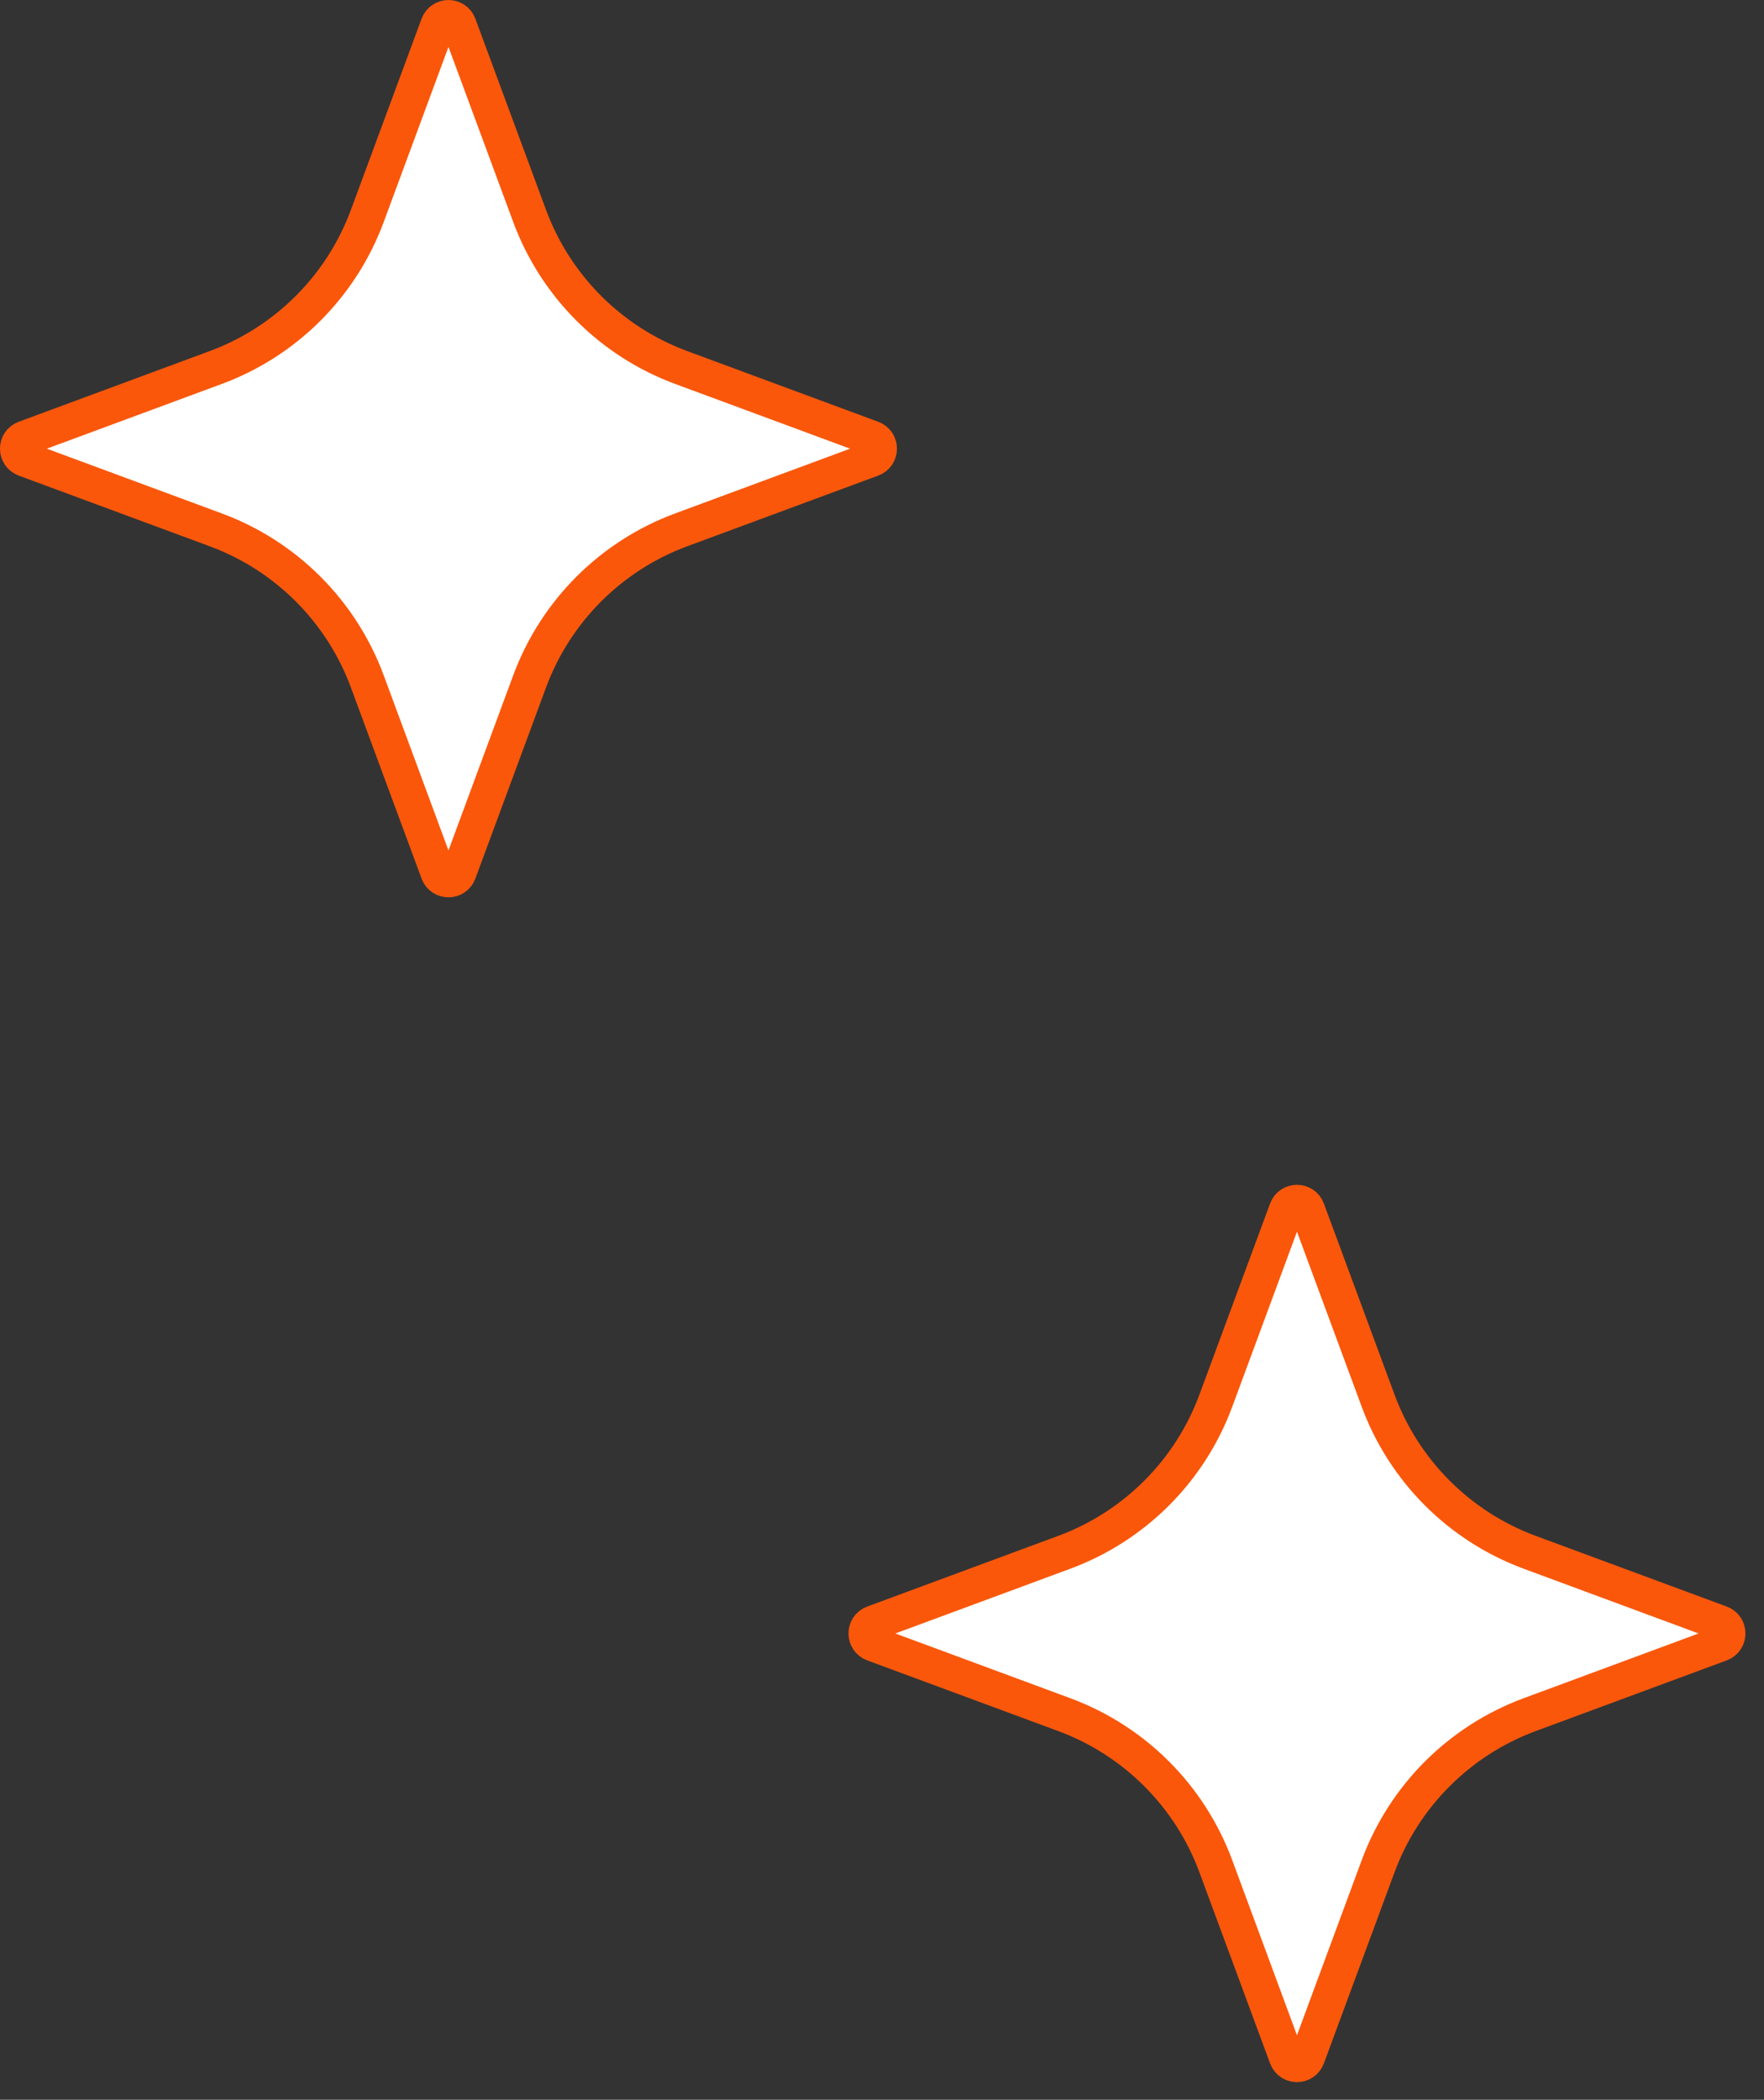
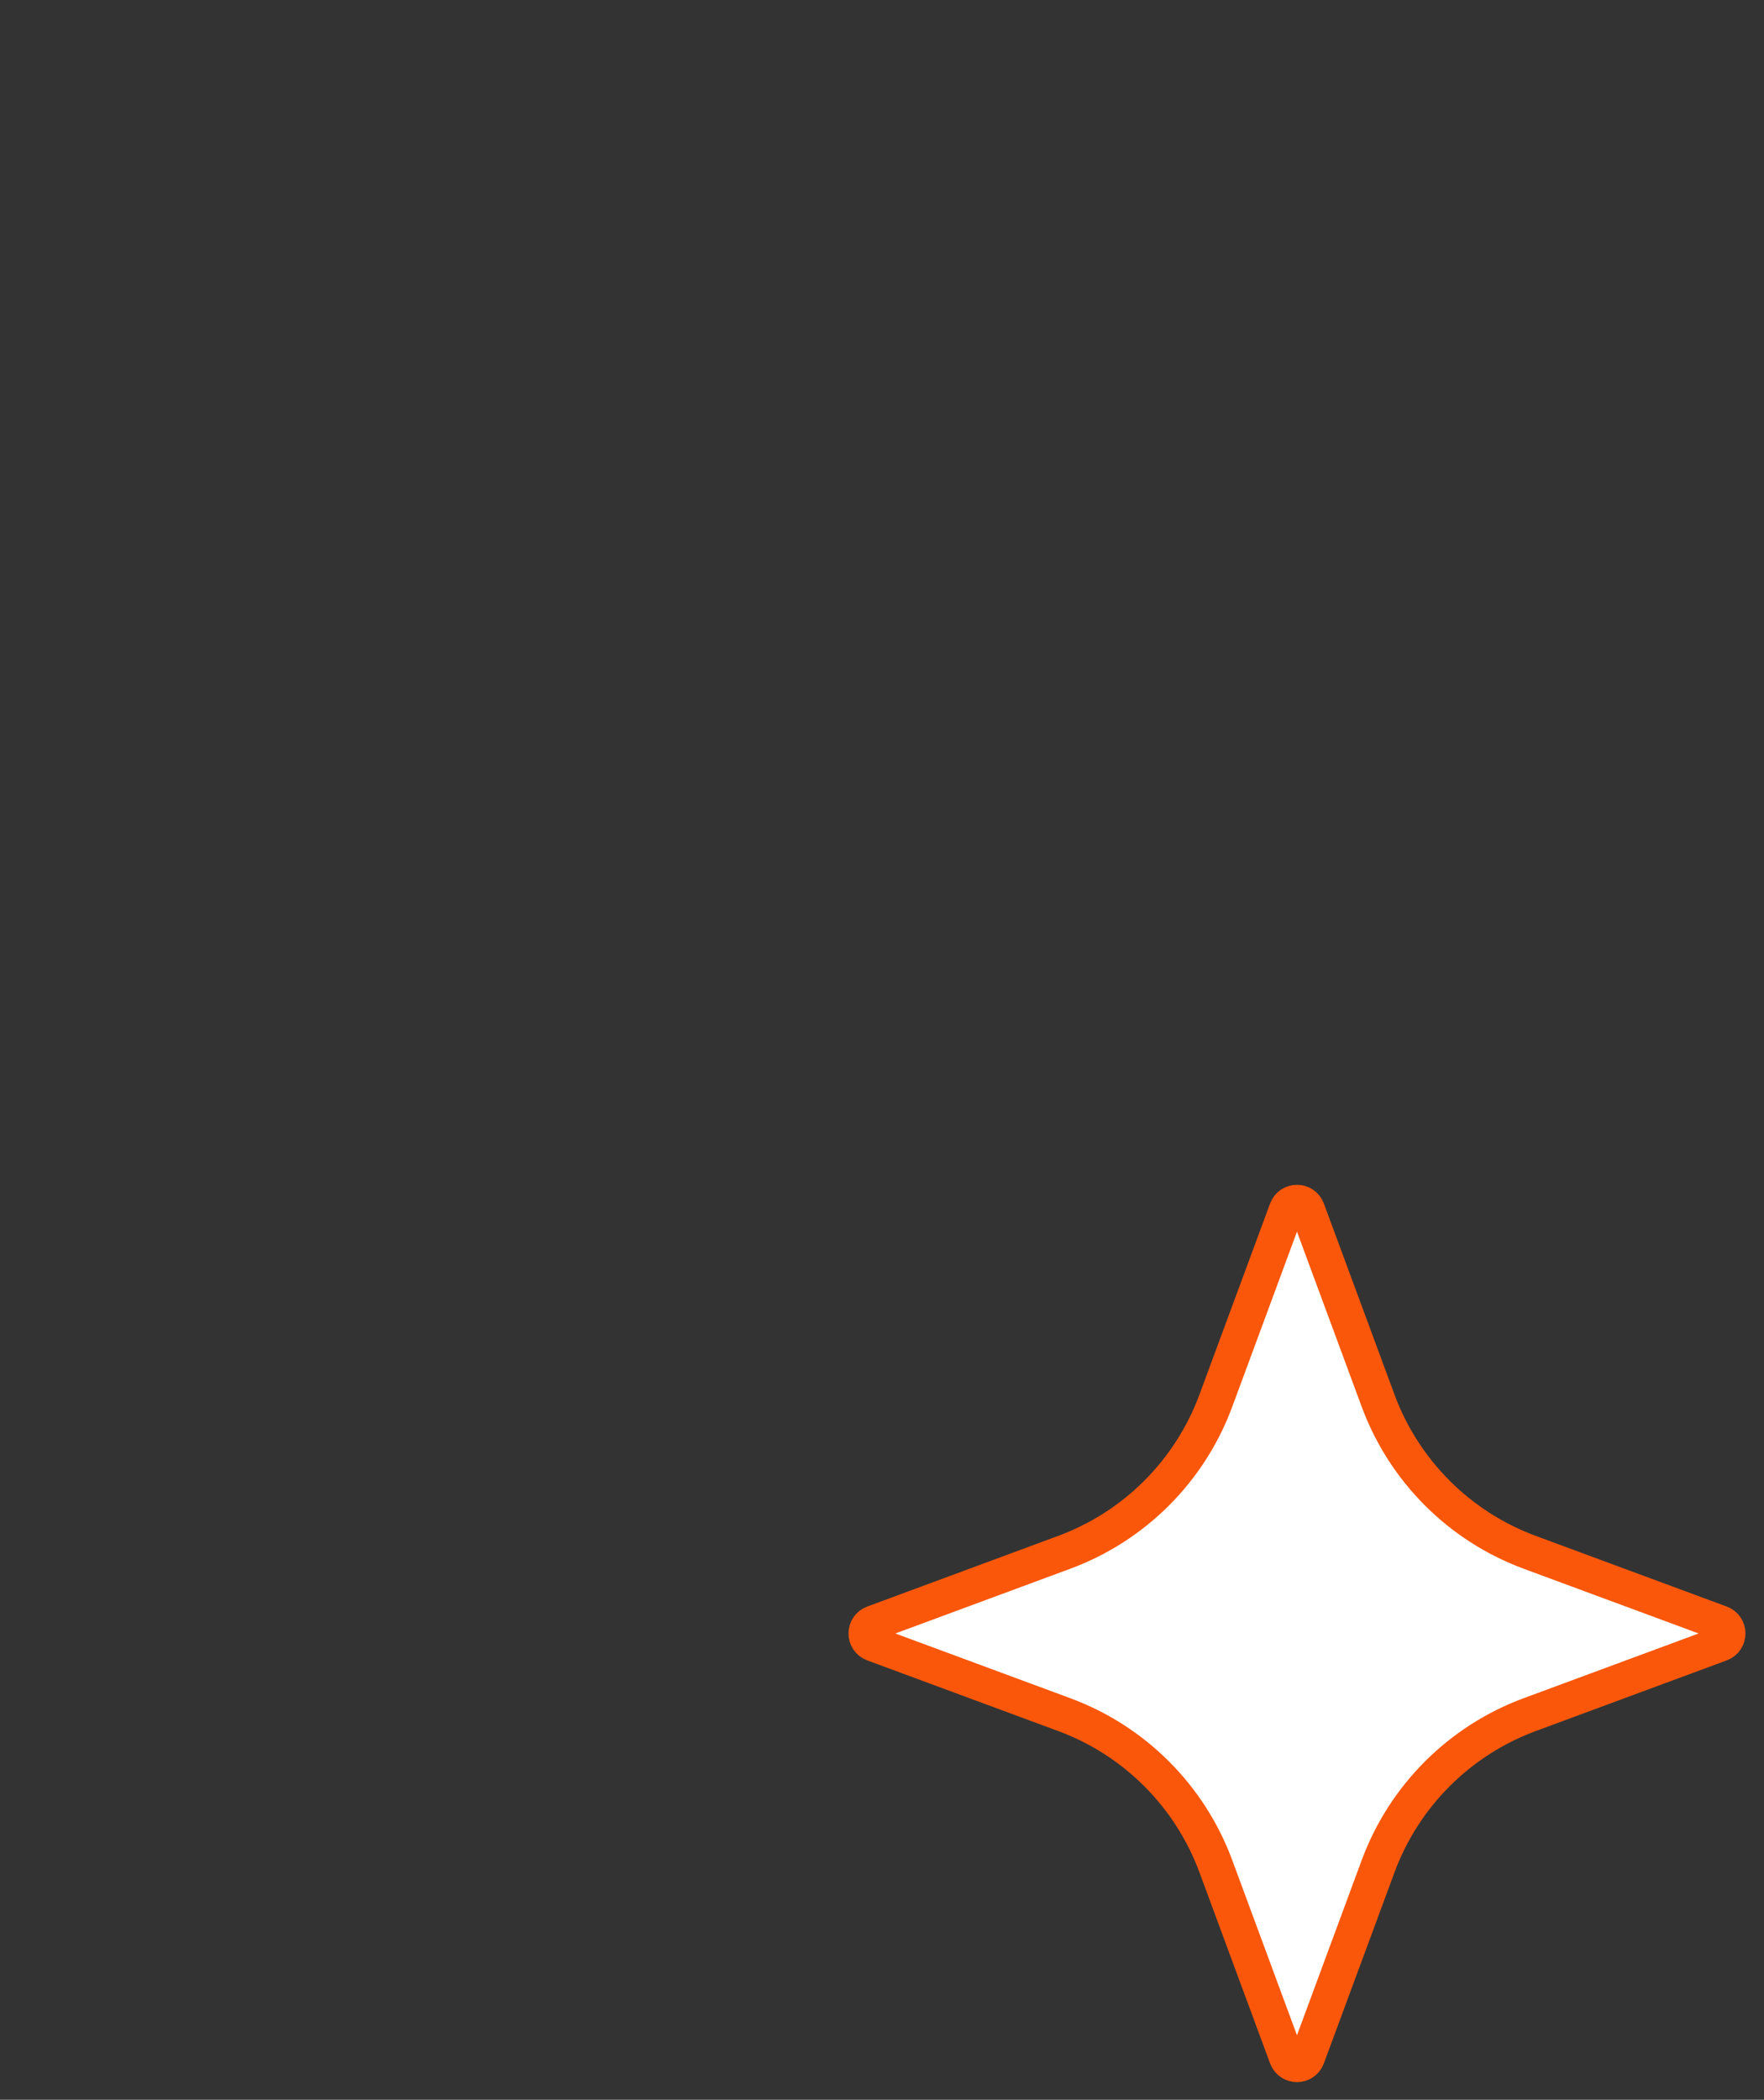
<svg xmlns="http://www.w3.org/2000/svg" width="79" height="94" viewBox="0 0 79 94" fill="none">
  <rect x="0" y="0" width="79" height="94" fill="#333333" stroke="none" />
  <path d="M57.615 54.15C57.776 53.715 58.393 53.715 58.554 54.15L61.719 62.706C62.882 65.849 65.361 68.327 68.503 69.49L77.059 72.655C77.495 72.817 77.495 73.433 77.059 73.595L68.503 76.76C65.361 77.923 62.882 80.401 61.719 83.544L58.554 92.1C58.393 92.535 57.776 92.535 57.615 92.1L54.45 83.544C53.287 80.401 50.808 77.923 47.666 76.76L39.11 73.595C38.674 73.433 38.674 72.817 39.11 72.655L47.666 69.49C50.808 68.327 53.287 65.849 54.45 62.706L57.615 54.15Z" fill="white" stroke="#FA570B" stroke-width="1.567" />
-   <path d="M19.615 1.111C19.776 0.676 20.393 0.676 20.554 1.111L23.719 9.667C24.882 12.81 27.361 15.288 30.503 16.451L39.059 19.616C39.495 19.777 39.495 20.394 39.059 20.556L30.503 23.721C27.361 24.884 24.882 27.362 23.719 30.505L20.554 39.06C20.393 39.496 19.776 39.496 19.615 39.06L16.45 30.505C15.287 27.362 12.808 24.884 9.666 23.721L1.11 20.556C0.674 20.394 0.674 19.777 1.11 19.616L9.666 16.451C12.808 15.288 15.287 12.81 16.45 9.667L19.615 1.111Z" fill="white" stroke="#FA570B" stroke-width="1.567" />
</svg>